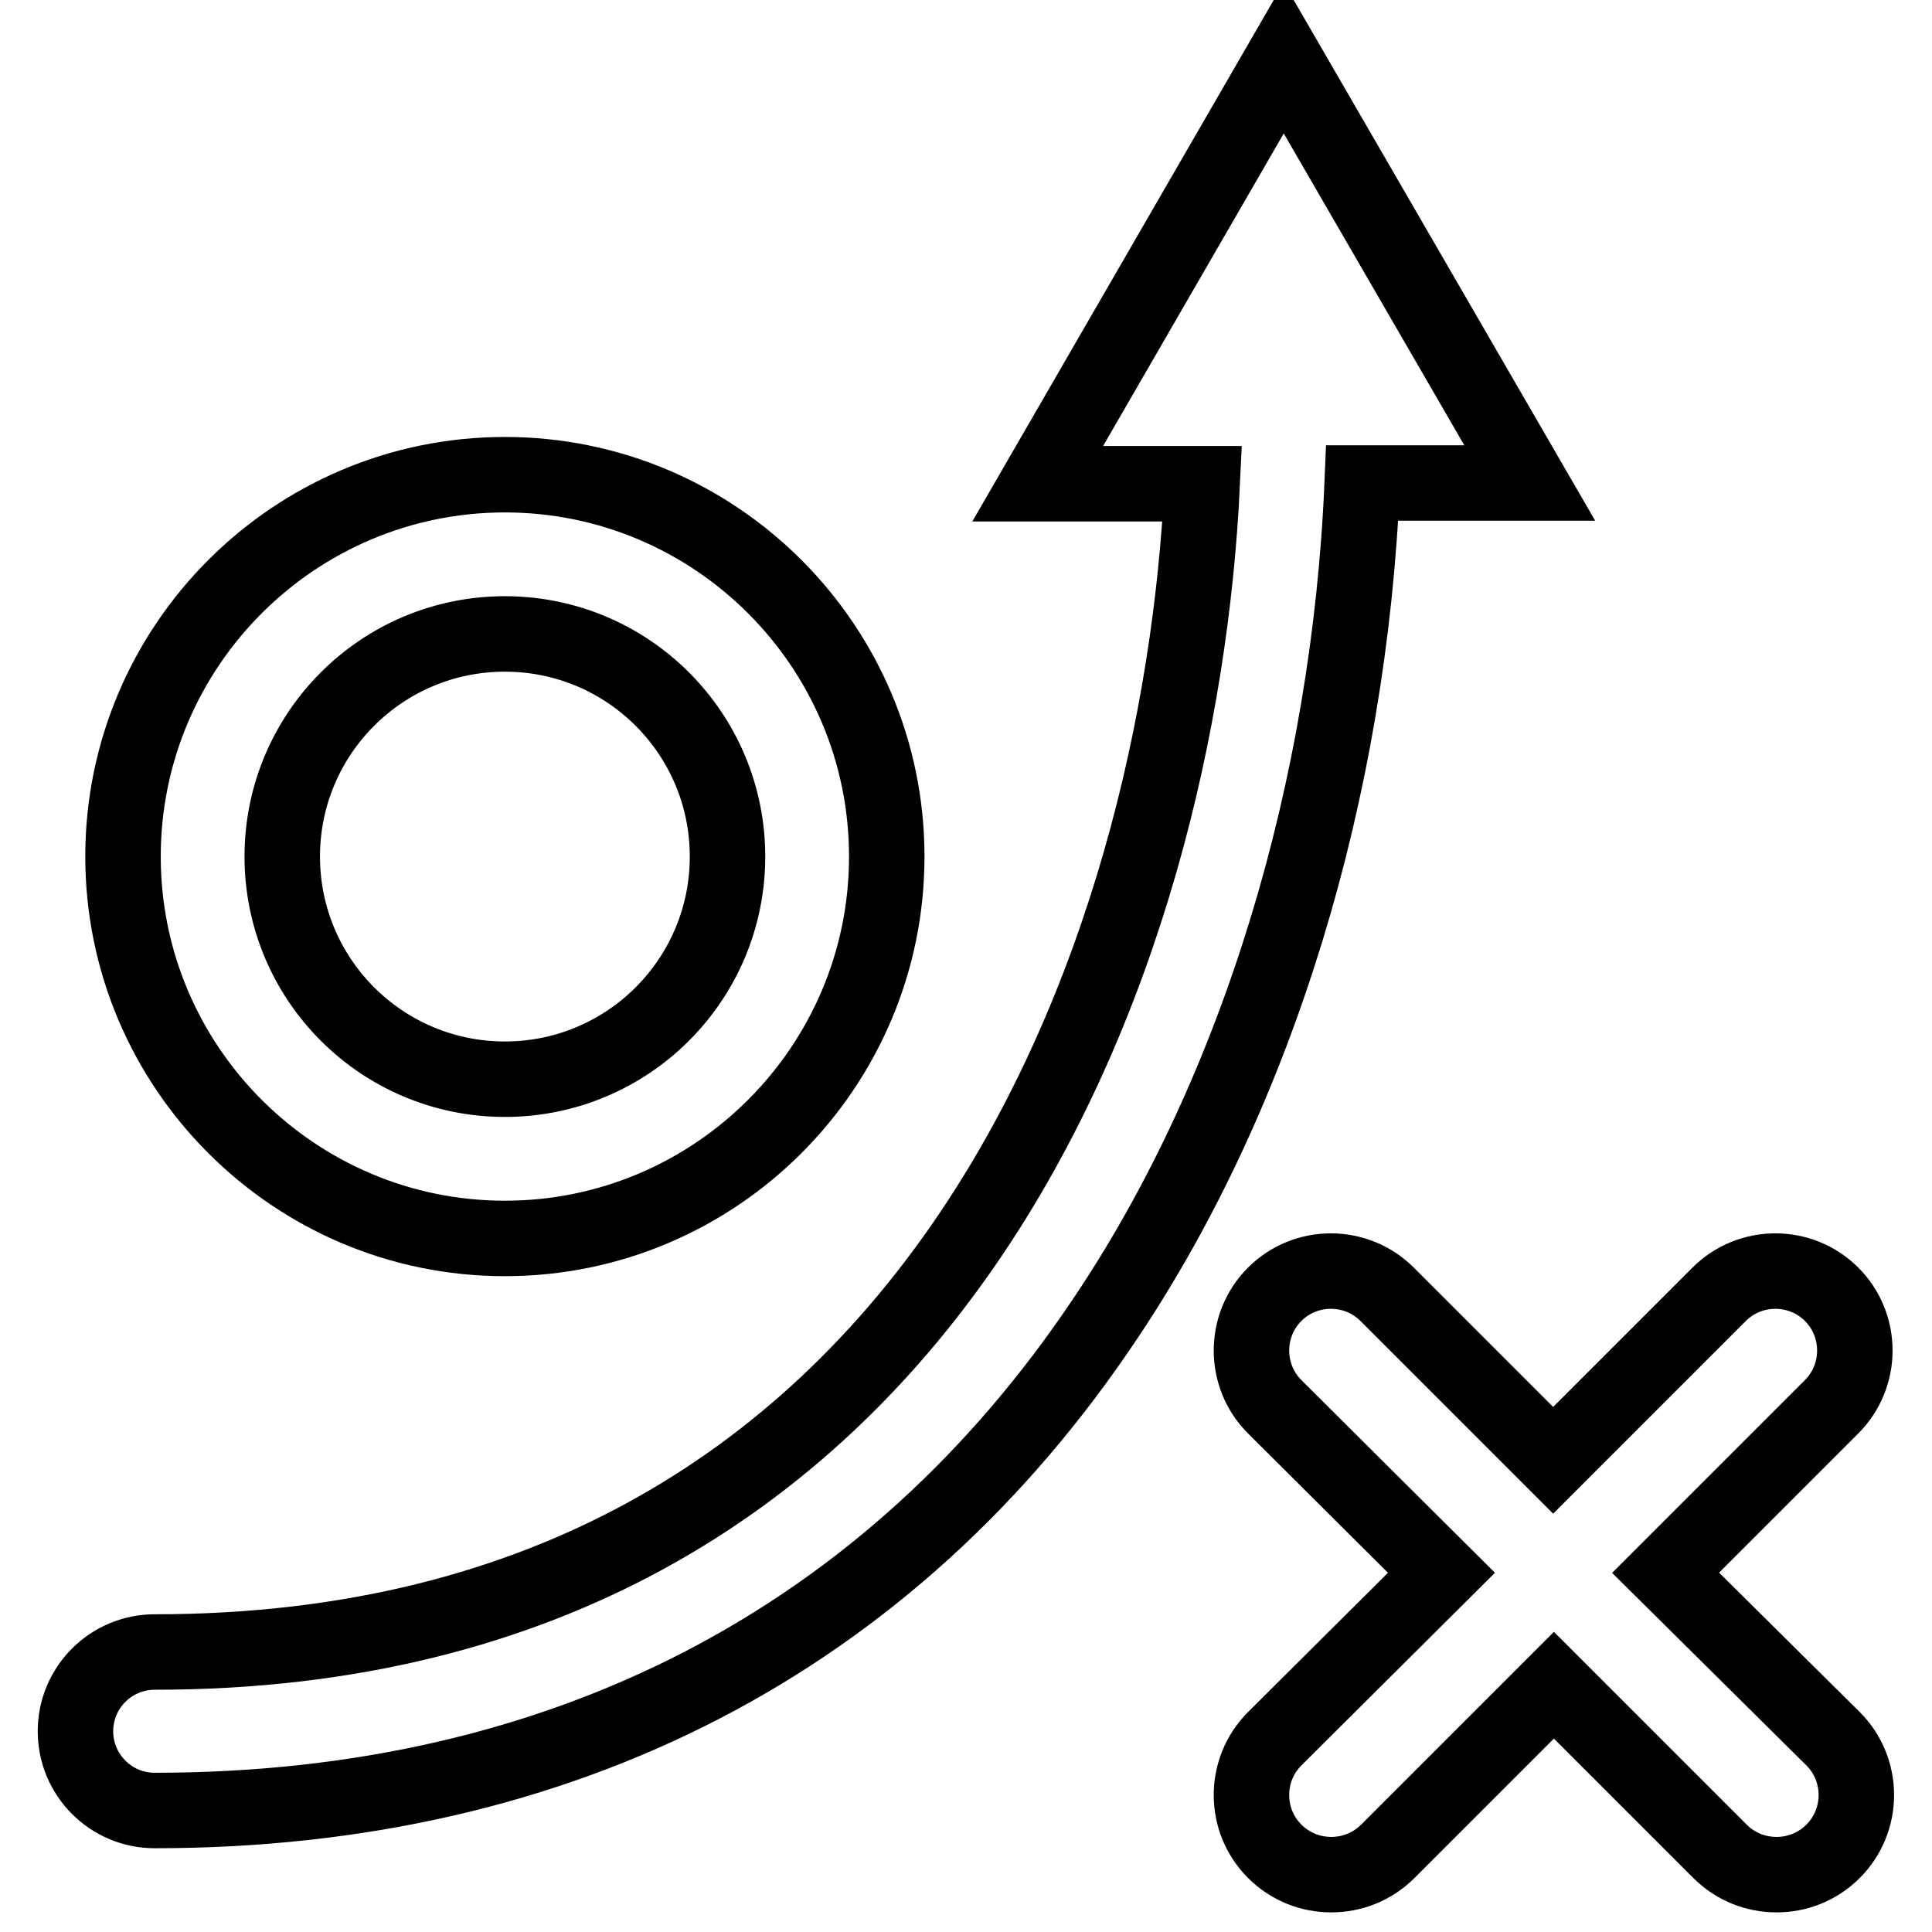
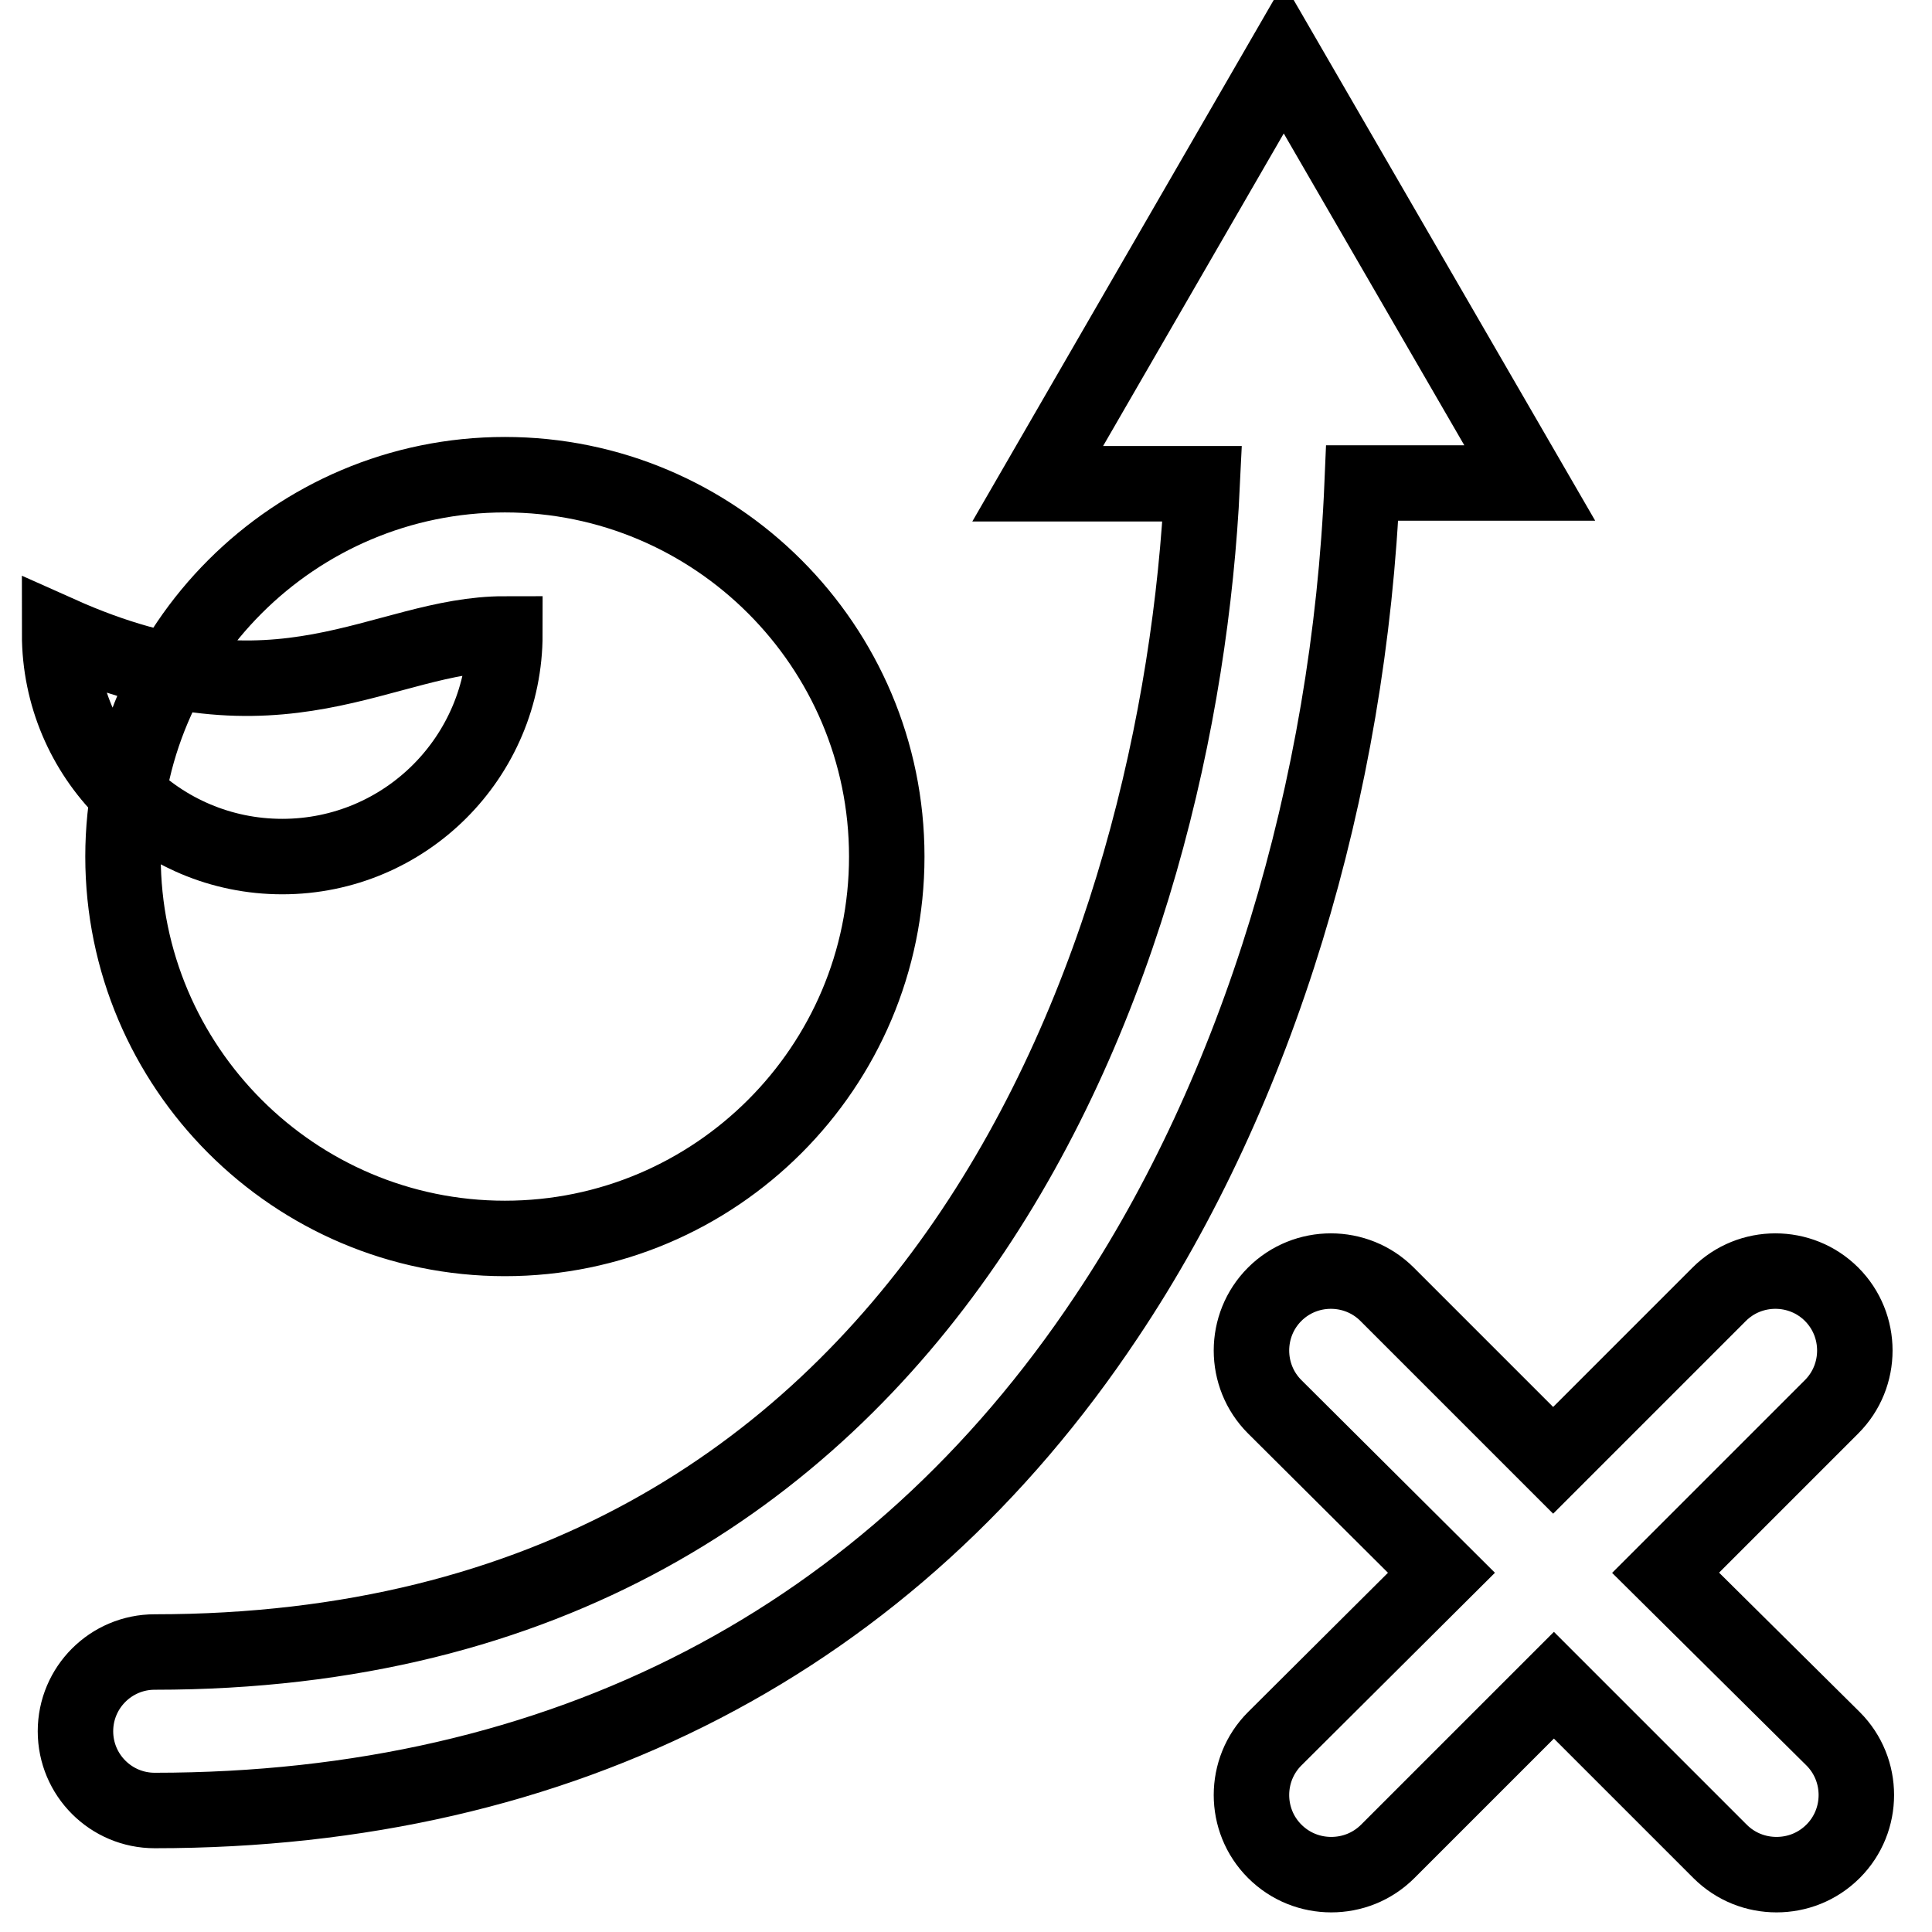
<svg xmlns="http://www.w3.org/2000/svg" version="1.1" x="0px" y="0px" viewBox="0 0 256 256" enable-background="new 0 0 256 256" xml:space="preserve">
  <g>
-     <path stroke-width="10" fill-opacity="0" stroke="#000000" d="M66.9,164.1c27.9,0,50.6-22.7,50.6-50.6c0-27.9-22.7-50.6-50.6-50.6s-50.6,22.7-50.6,50.6 C16.3,141.4,39,164.1,66.9,164.1z M66.9,84c16.3,0,29.5,13.2,29.5,29.5c0,16.3-13.2,29.5-29.5,29.5c-16.3,0-29.5-13.2-29.5-29.5 C37.4,97.2,50.6,84,66.9,84z M180.5,64c-1.7,40.6-13.8,80.5-33.9,110.5c-28.5,42.8-72.1,65.4-126.1,65.4c-5.8,0-10.5-4.7-10.5-10.5 s4.7-10.5,10.5-10.5c104.3,0,135.9-93.2,138.8-154.8h-21.8l32.6-56.4L202.7,64H180.5z M242.9,230.4c4.1,4.1,4.1,10.8,0,14.9 c-2.1,2.1-4.8,3.1-7.5,3.1c-2.7,0-5.4-1-7.5-3.1l-22-22l-22,22c-2.1,2.1-4.8,3.1-7.5,3.1c-2.7,0-5.4-1-7.5-3.1 c-4.1-4.1-4.1-10.8,0-14.9l22.1-22l-22.1-22c-4.1-4.1-4.1-10.8,0-14.9c4.1-4.1,10.8-4.1,14.9,0l22,22l22-22 c4.1-4.1,10.8-4.1,14.9,0c4.1,4.1,4.1,10.8,0,14.9l-22,22L242.9,230.4z" />
+     <path stroke-width="10" fill-opacity="0" stroke="#000000" d="M66.9,164.1c27.9,0,50.6-22.7,50.6-50.6c0-27.9-22.7-50.6-50.6-50.6s-50.6,22.7-50.6,50.6 C16.3,141.4,39,164.1,66.9,164.1z M66.9,84c0,16.3-13.2,29.5-29.5,29.5c-16.3,0-29.5-13.2-29.5-29.5 C37.4,97.2,50.6,84,66.9,84z M180.5,64c-1.7,40.6-13.8,80.5-33.9,110.5c-28.5,42.8-72.1,65.4-126.1,65.4c-5.8,0-10.5-4.7-10.5-10.5 s4.7-10.5,10.5-10.5c104.3,0,135.9-93.2,138.8-154.8h-21.8l32.6-56.4L202.7,64H180.5z M242.9,230.4c4.1,4.1,4.1,10.8,0,14.9 c-2.1,2.1-4.8,3.1-7.5,3.1c-2.7,0-5.4-1-7.5-3.1l-22-22l-22,22c-2.1,2.1-4.8,3.1-7.5,3.1c-2.7,0-5.4-1-7.5-3.1 c-4.1-4.1-4.1-10.8,0-14.9l22.1-22l-22.1-22c-4.1-4.1-4.1-10.8,0-14.9c4.1-4.1,10.8-4.1,14.9,0l22,22l22-22 c4.1-4.1,10.8-4.1,14.9,0c4.1,4.1,4.1,10.8,0,14.9l-22,22L242.9,230.4z" />
  </g>
</svg>